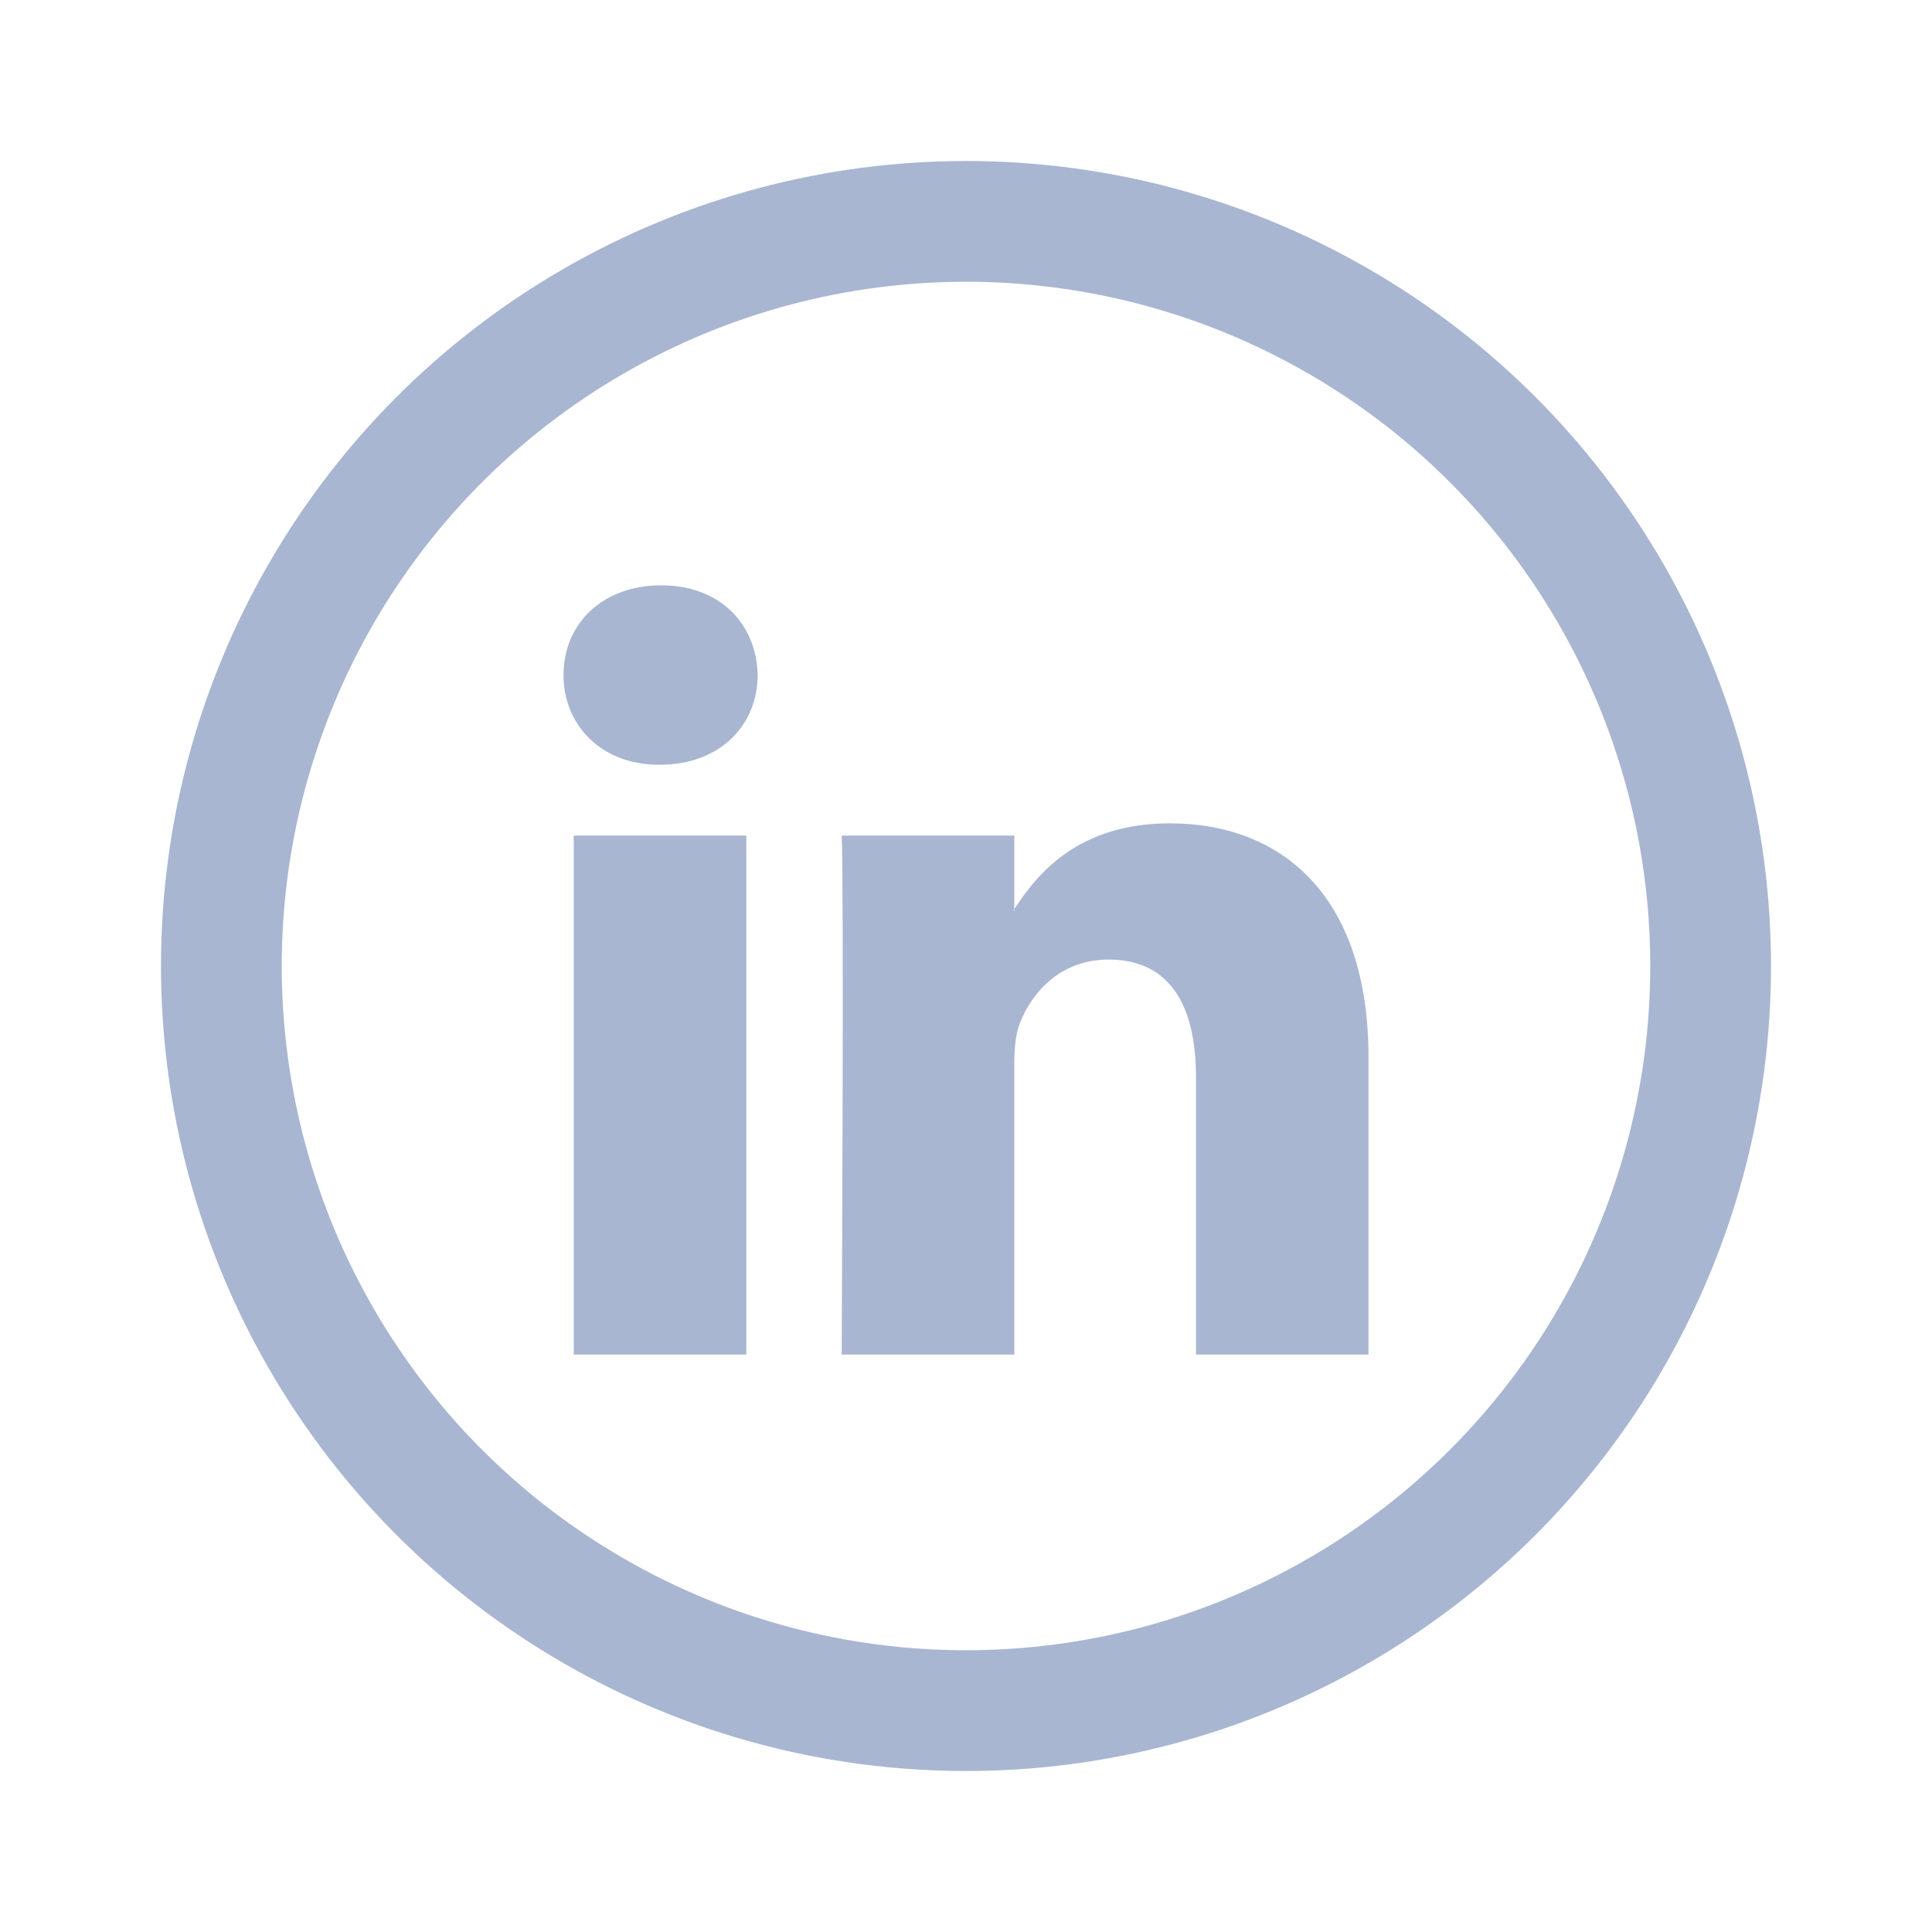
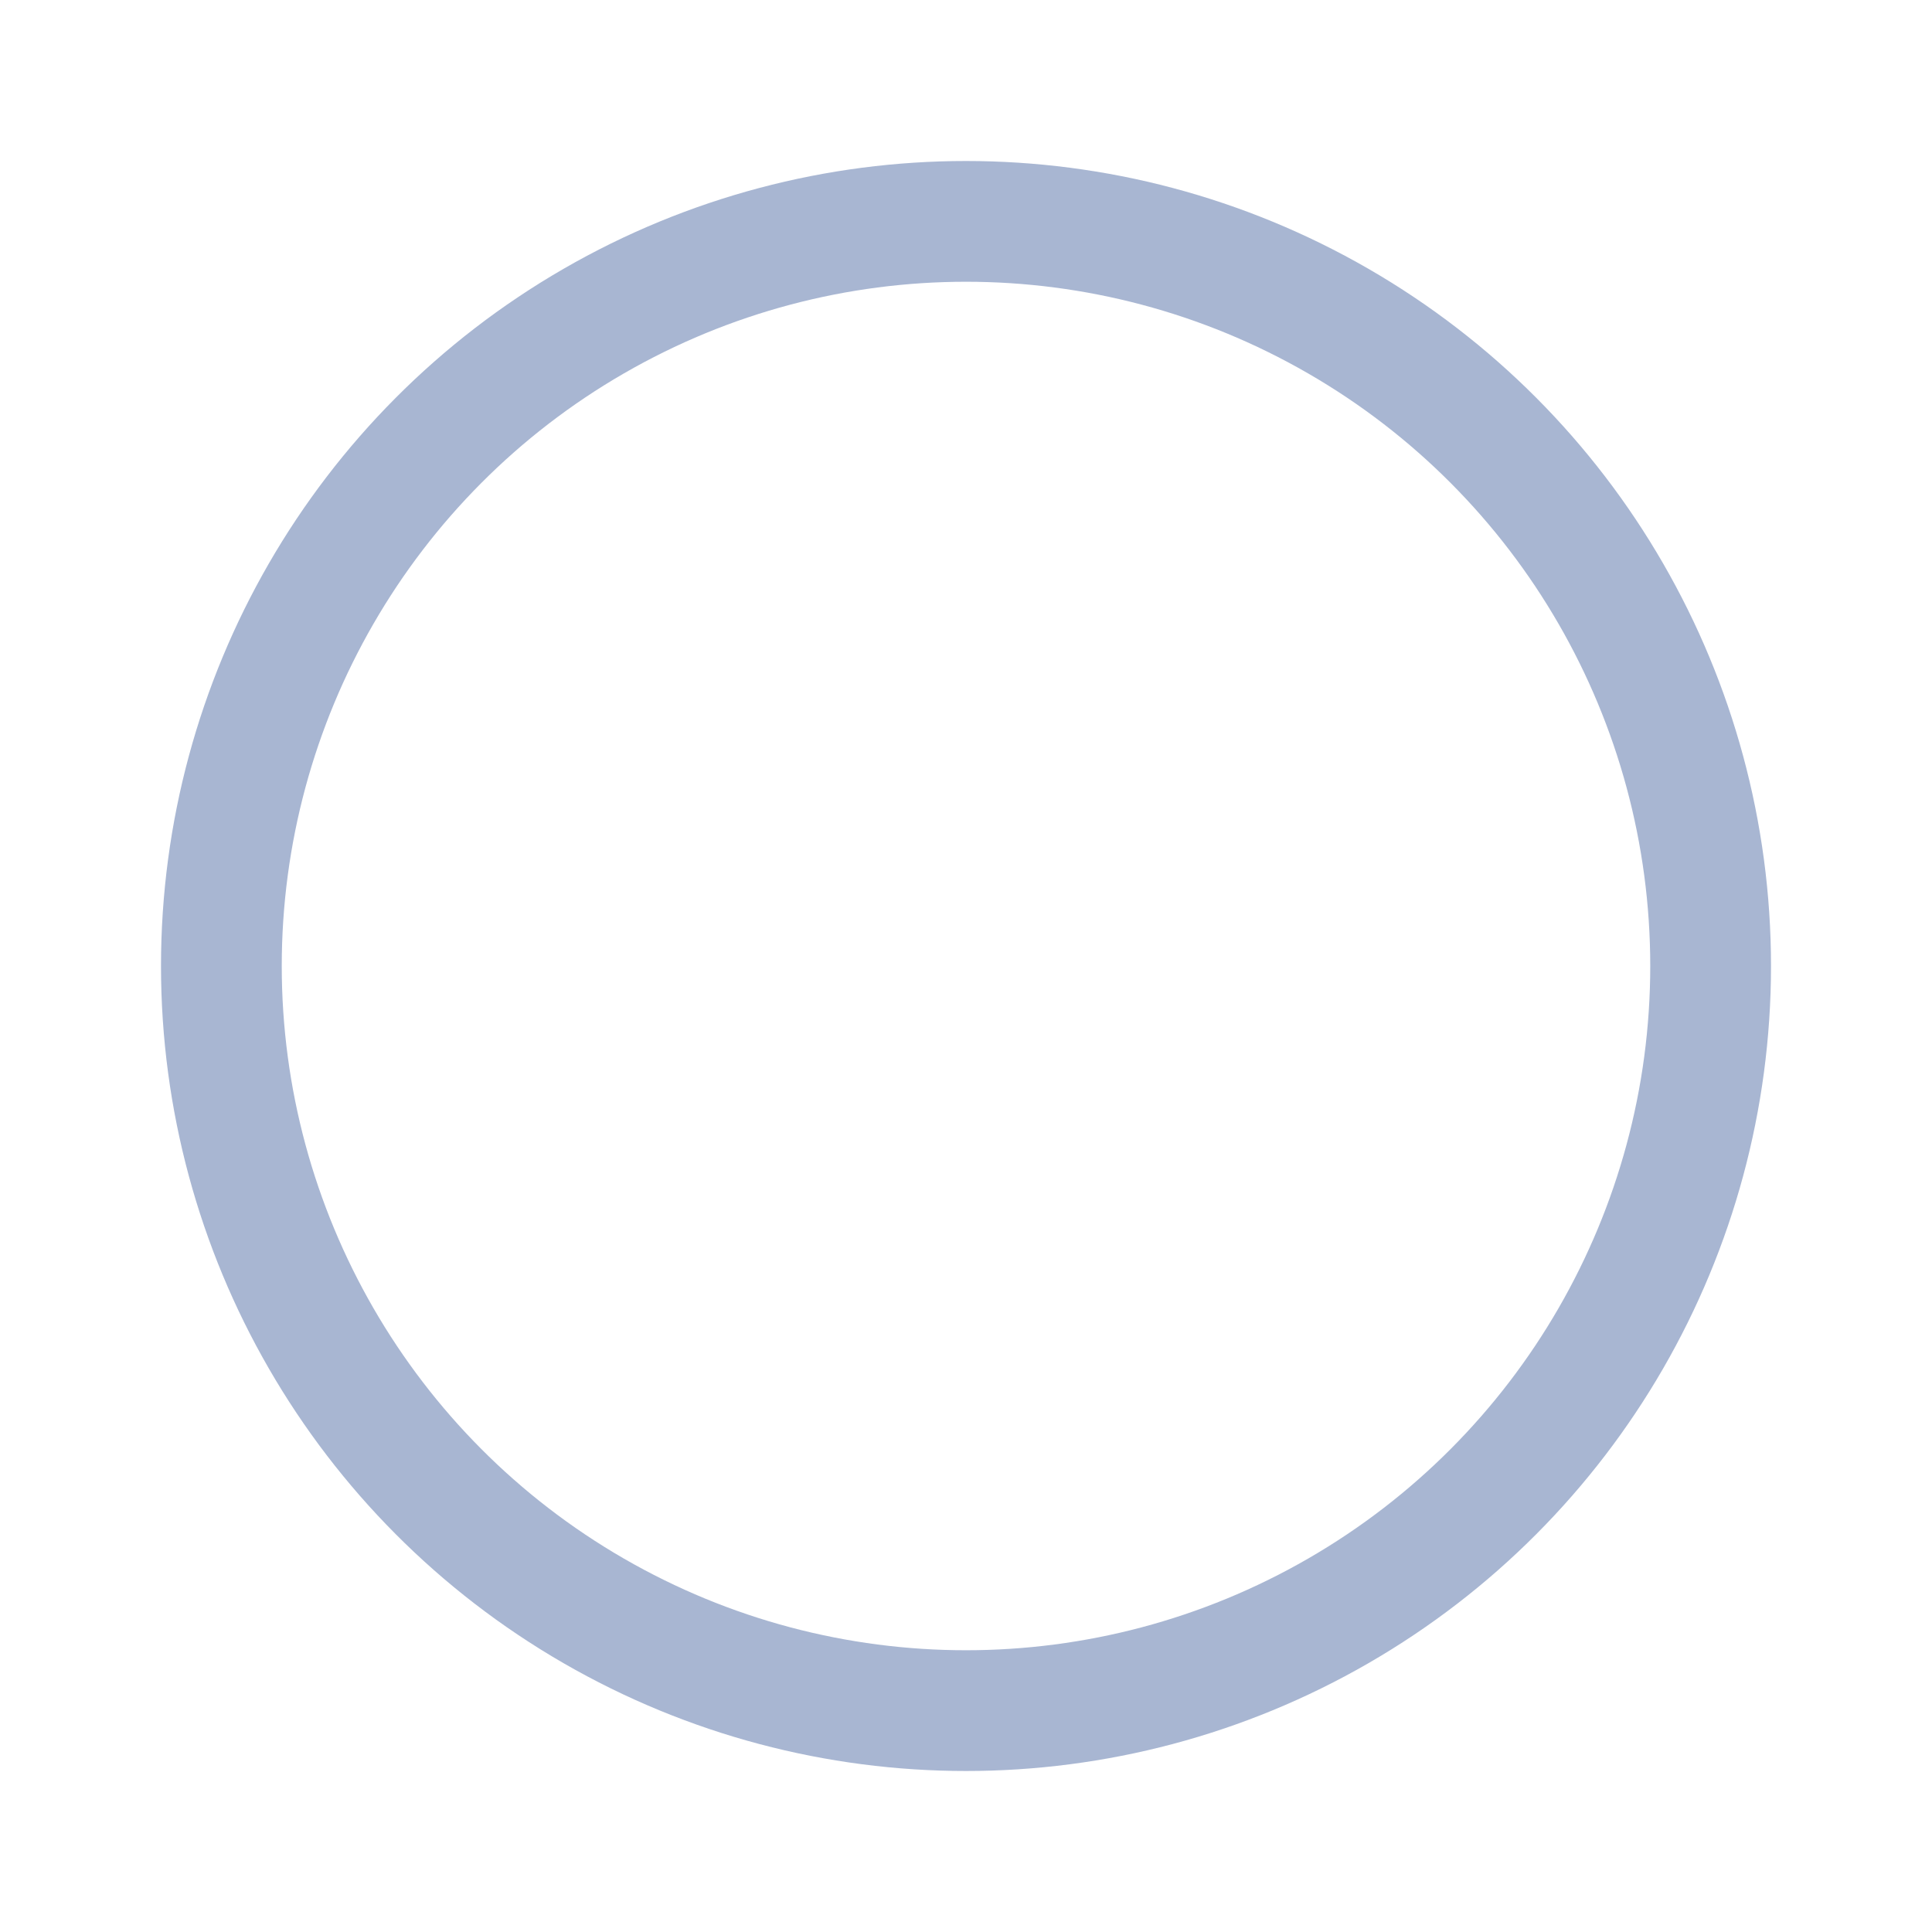
<svg xmlns="http://www.w3.org/2000/svg" width="24" height="24" viewBox="0 0 24 24" fill="none">
-   <path d="M17 13.13V16.827H14.857V13.377C14.857 12.511 14.547 11.92 13.771 11.92C13.179 11.92 12.826 12.318 12.671 12.704C12.615 12.842 12.6 13.034 12.6 13.226V16.827H10.456C10.456 16.827 10.485 10.985 10.456 10.38H12.6V11.293L12.586 11.314H12.6V11.294C12.885 10.854 13.393 10.228 14.532 10.228C15.942 10.228 17 11.15 17 13.13ZM8.213 7.271C7.48 7.271 7 7.753 7 8.385C7 9.005 7.466 9.5 8.185 9.5H8.199C8.947 9.5 9.412 9.004 9.412 8.385C9.398 7.753 8.947 7.271 8.213 7.271ZM7.127 16.827H9.271V10.38H7.127V16.827Z" fill="#A8B6D2" />
  <circle cx="12" cy="12" r="9.25" stroke="#A8B6D2" stroke-width="1.5" />
</svg>